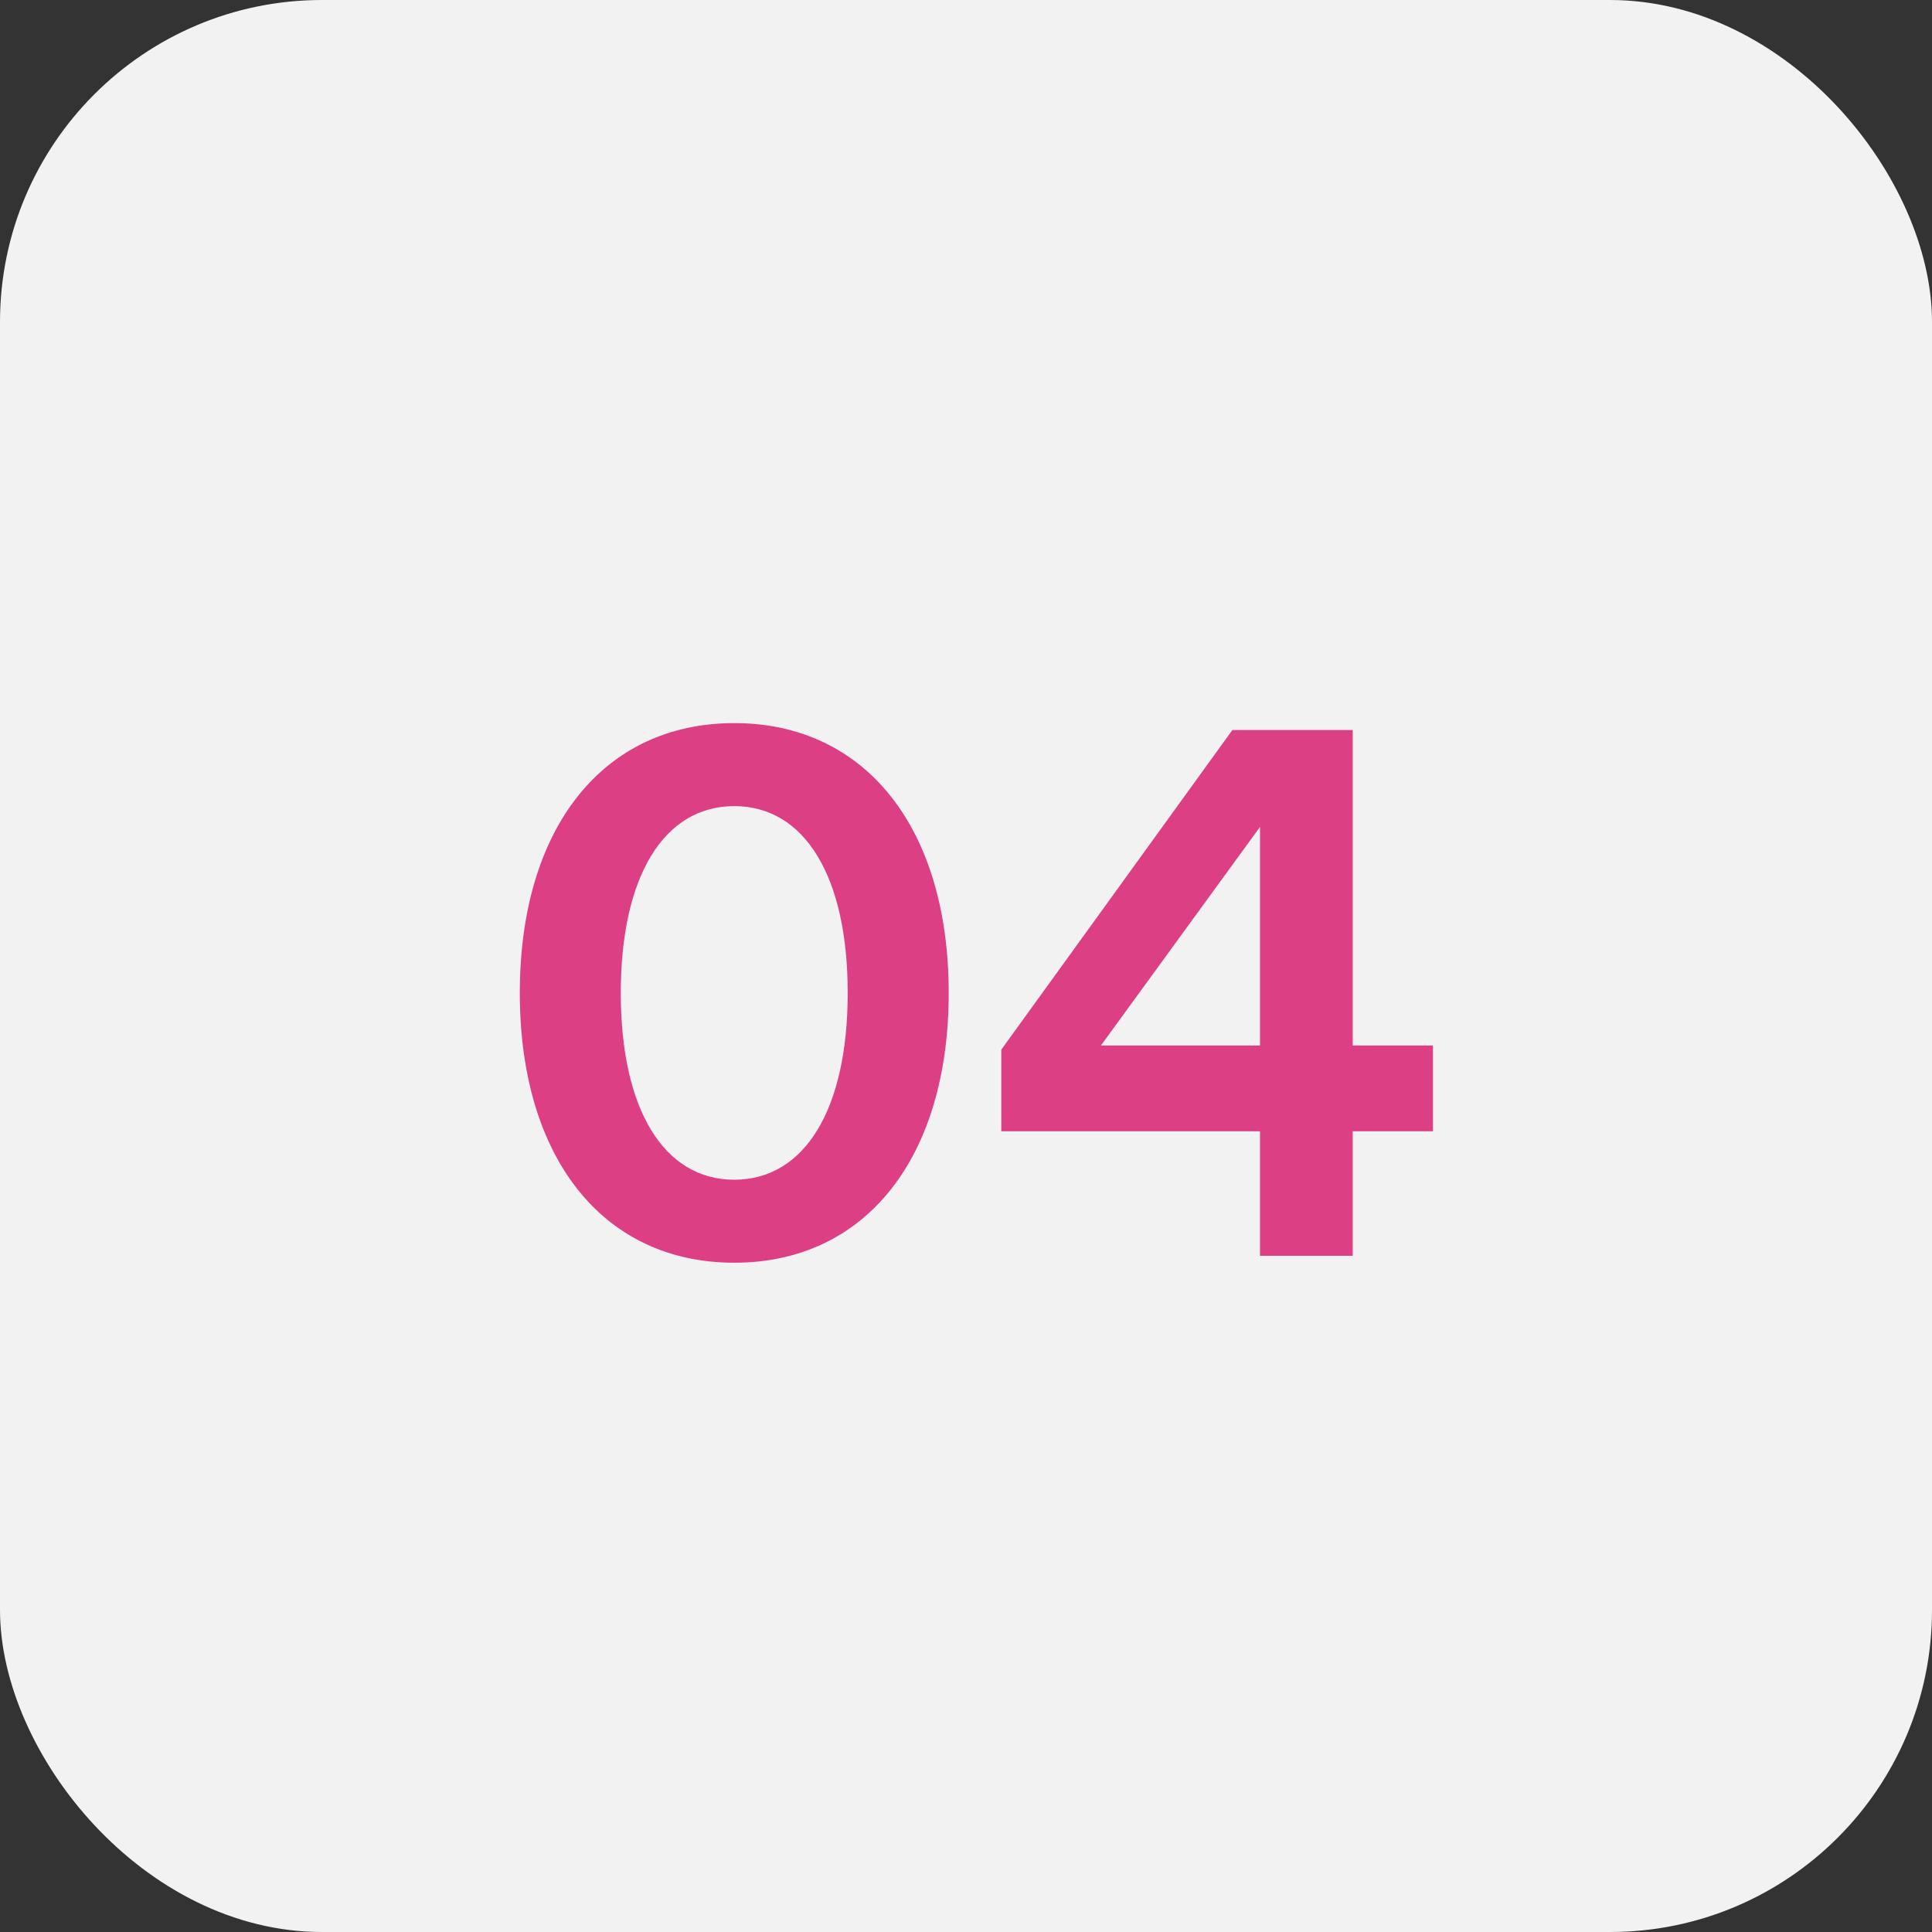
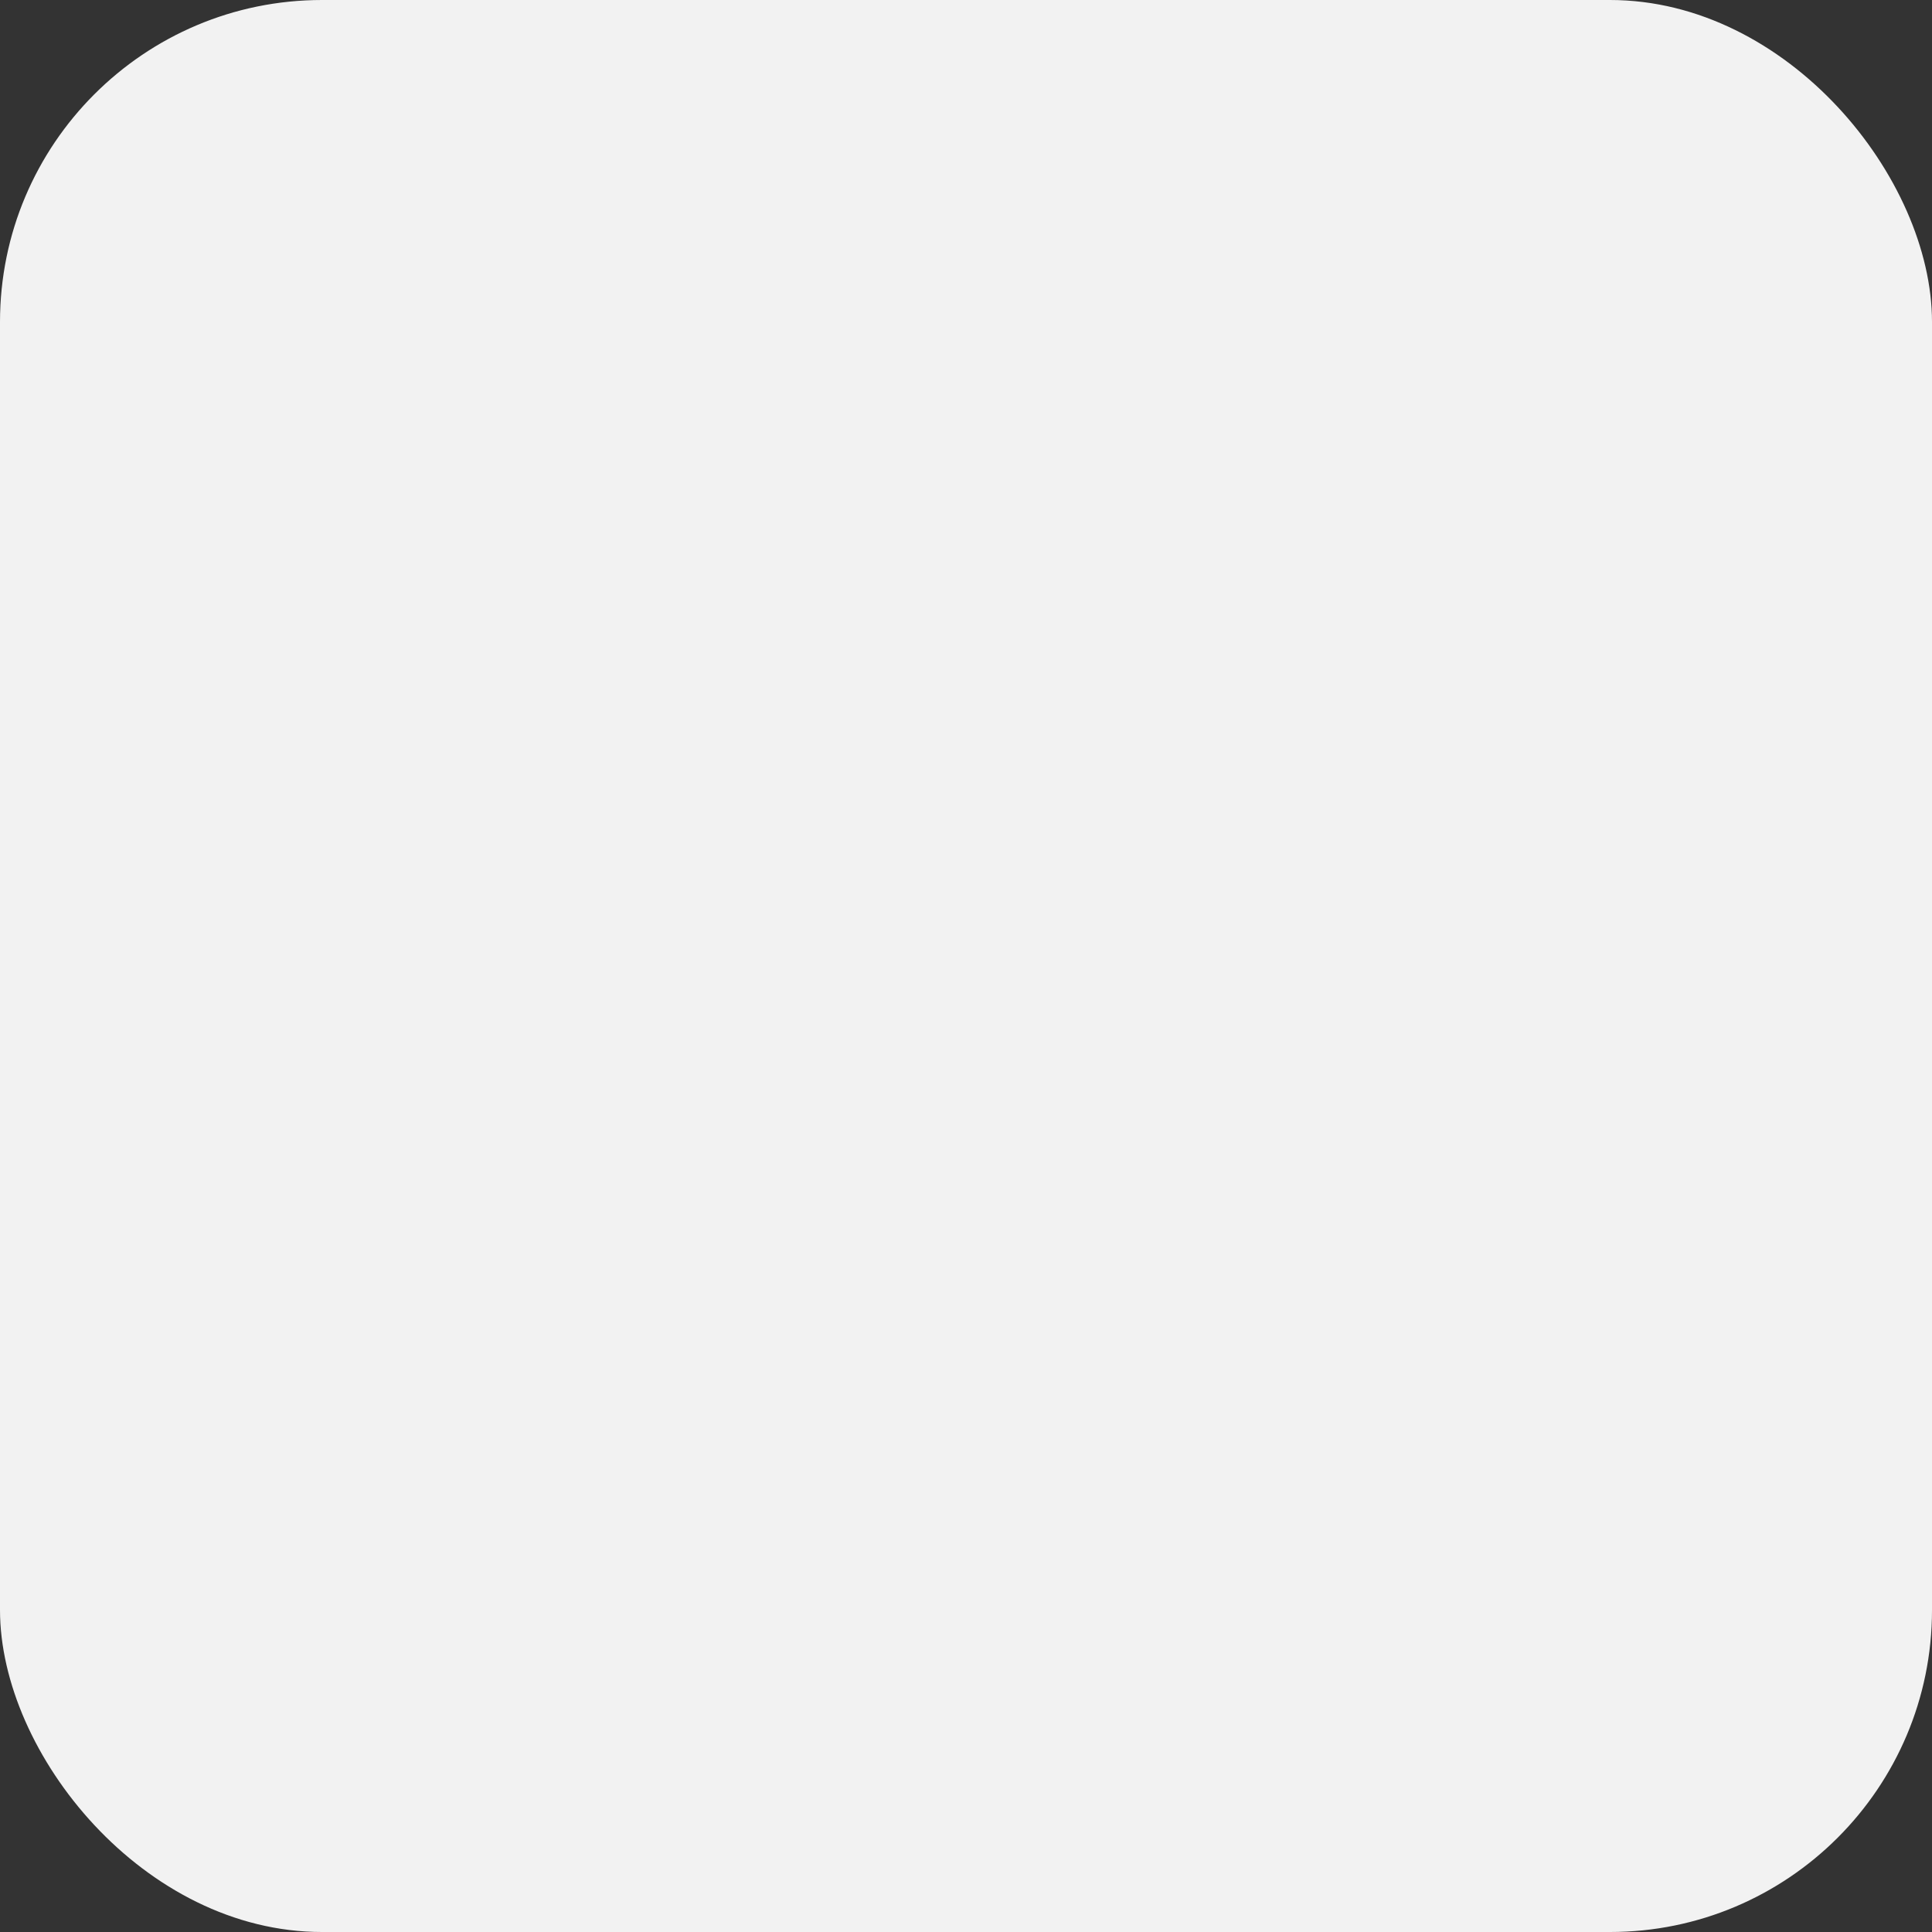
<svg xmlns="http://www.w3.org/2000/svg" width="60" height="60" viewBox="0 0 60 60" fill="none">
  <rect x="0" y="0" width="60" height="60" fill="#333333" stroke="none" />
  <rect width="60" height="60" rx="10" fill="#F2F2F2" />
-   <path d="M22.803 39.215C26.885 39.215 29.463 35.949 29.463 30.836C29.463 25.723 26.885 22.457 22.803 22.457C18.721 22.457 16.143 25.723 16.143 30.836C16.143 35.949 18.721 39.215 22.803 39.215ZM22.803 36.637C20.611 36.637 19.279 34.445 19.279 30.836C19.279 27.227 20.611 25.035 22.803 25.035C24.994 25.035 26.326 27.227 26.326 30.836C26.326 34.445 24.994 36.637 22.803 36.637ZM44.502 32.469H42.01V22.672H38.272L31.096 32.598V35.133H39.131V39H42.01V35.133H44.502V32.469ZM34.19 32.469L39.131 25.68V32.469H34.19Z" fill="#DD3F85" />
</svg>